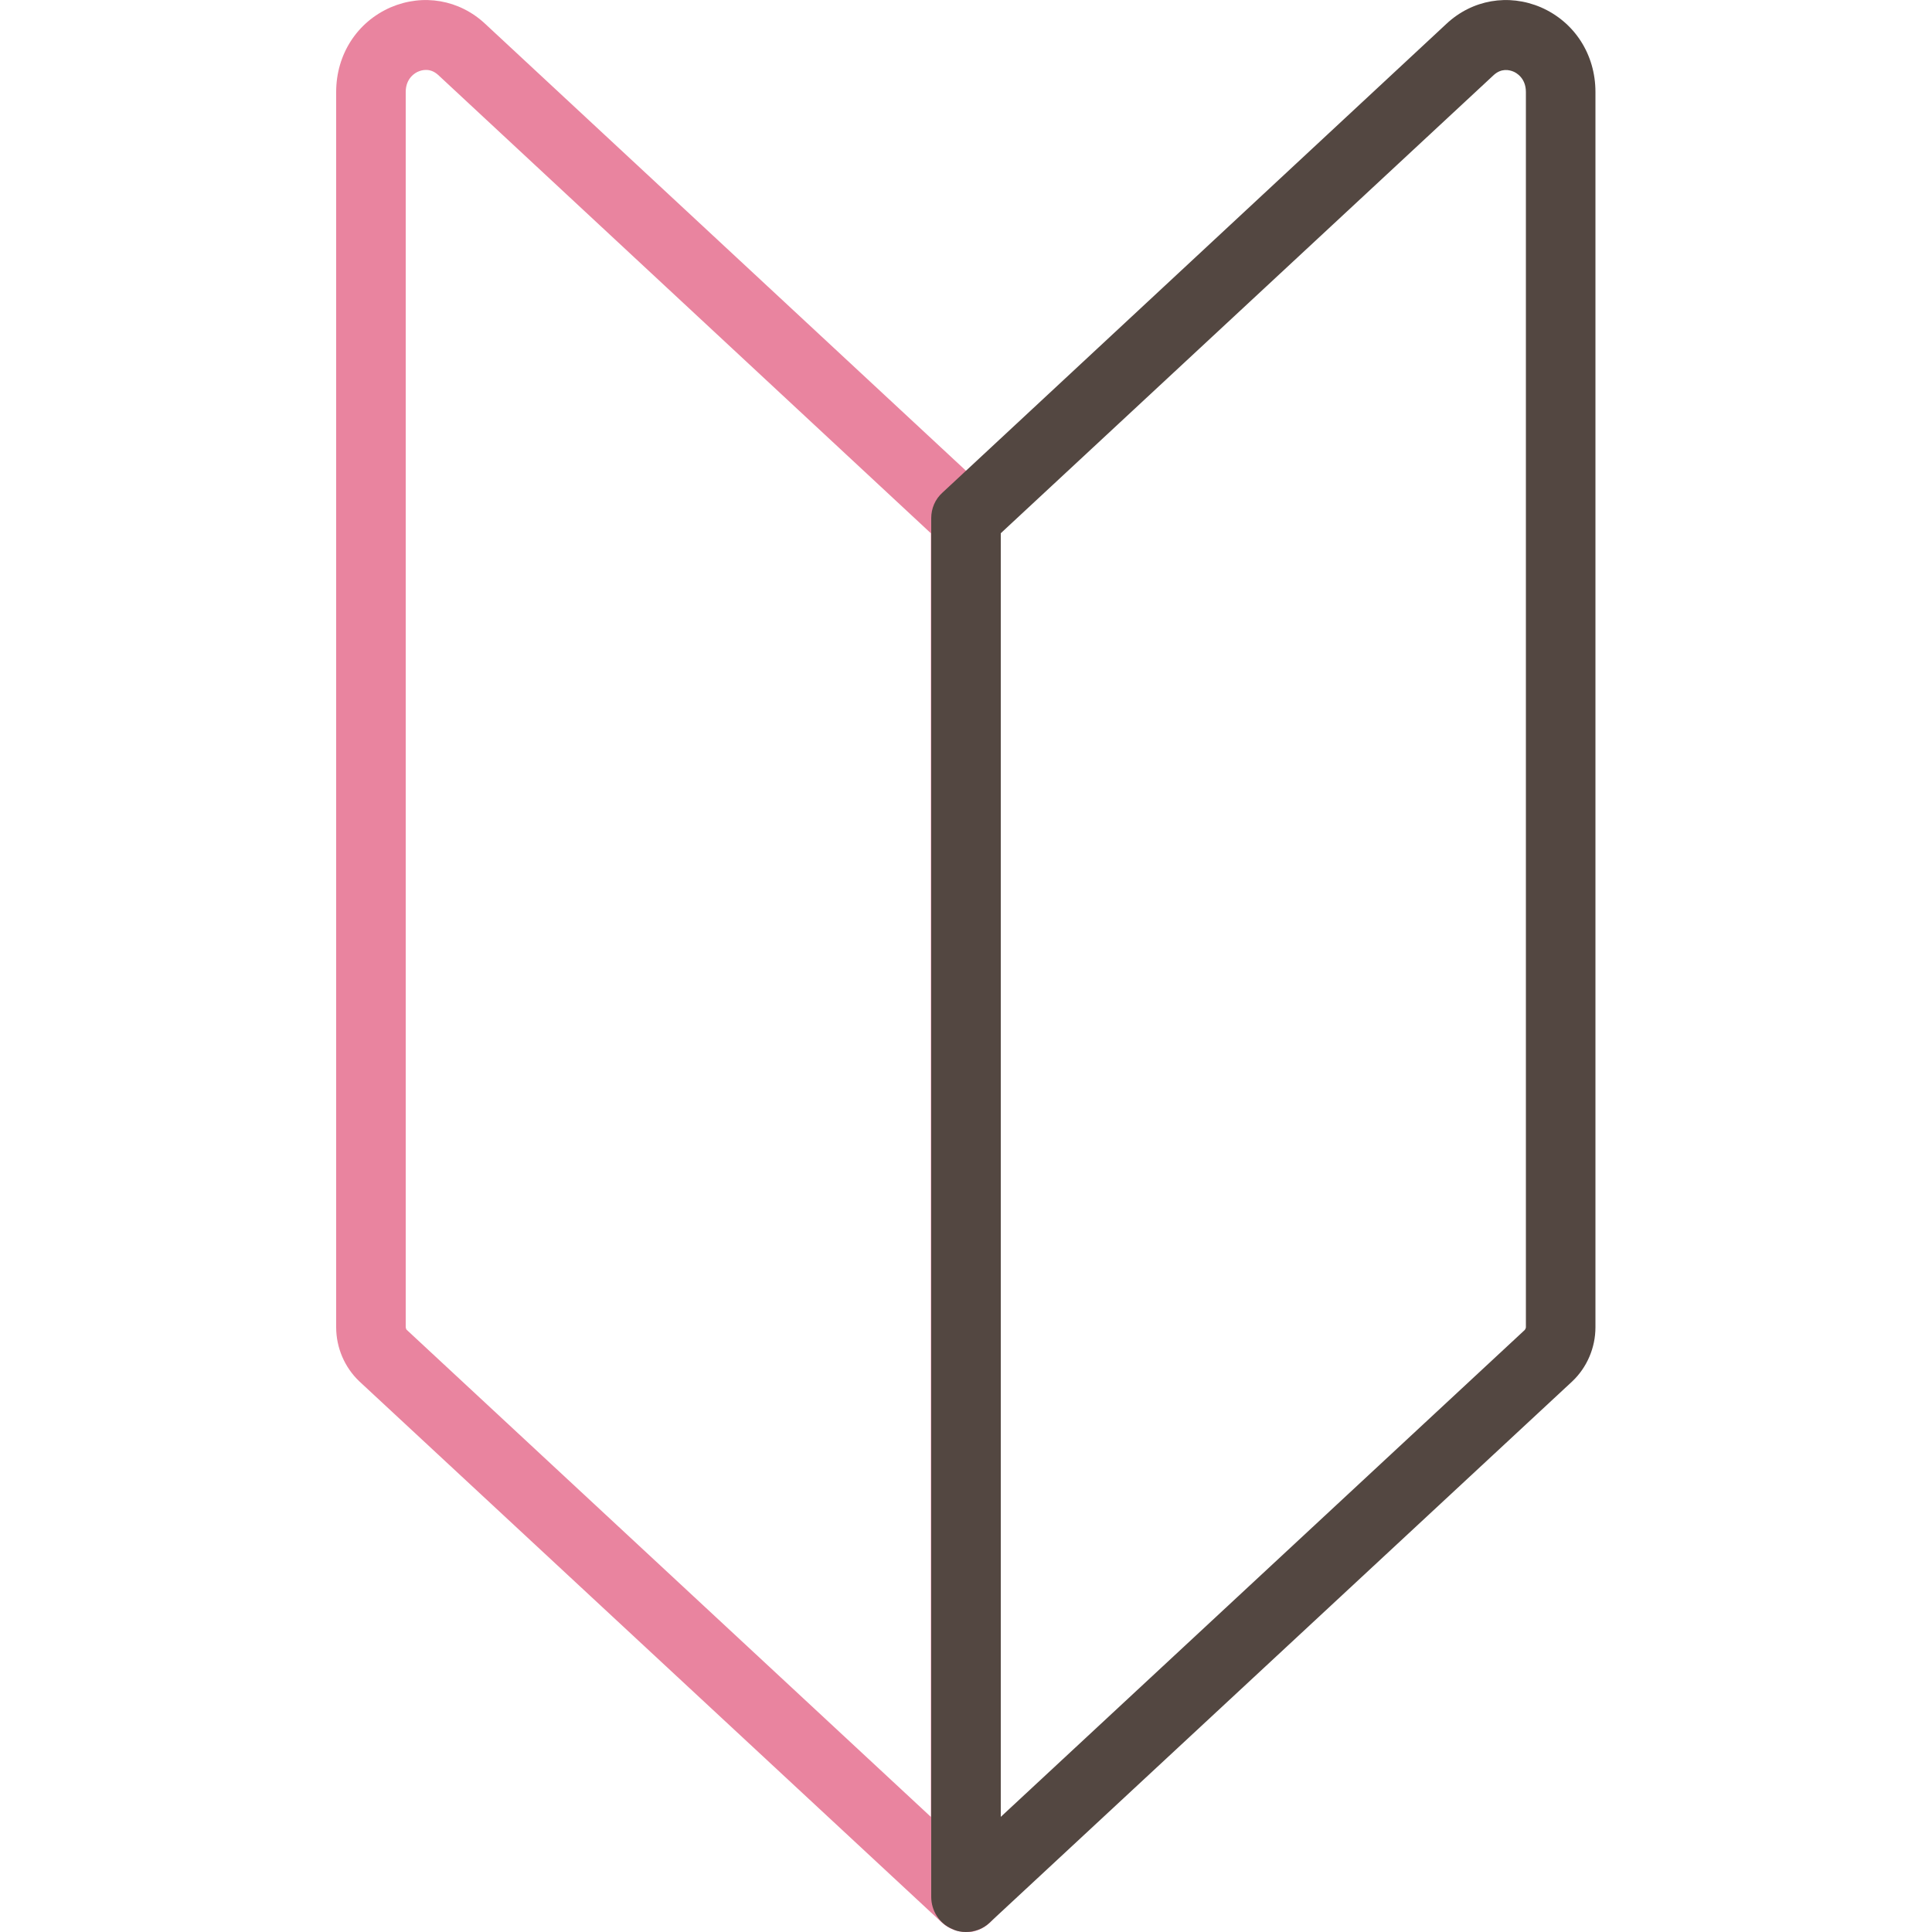
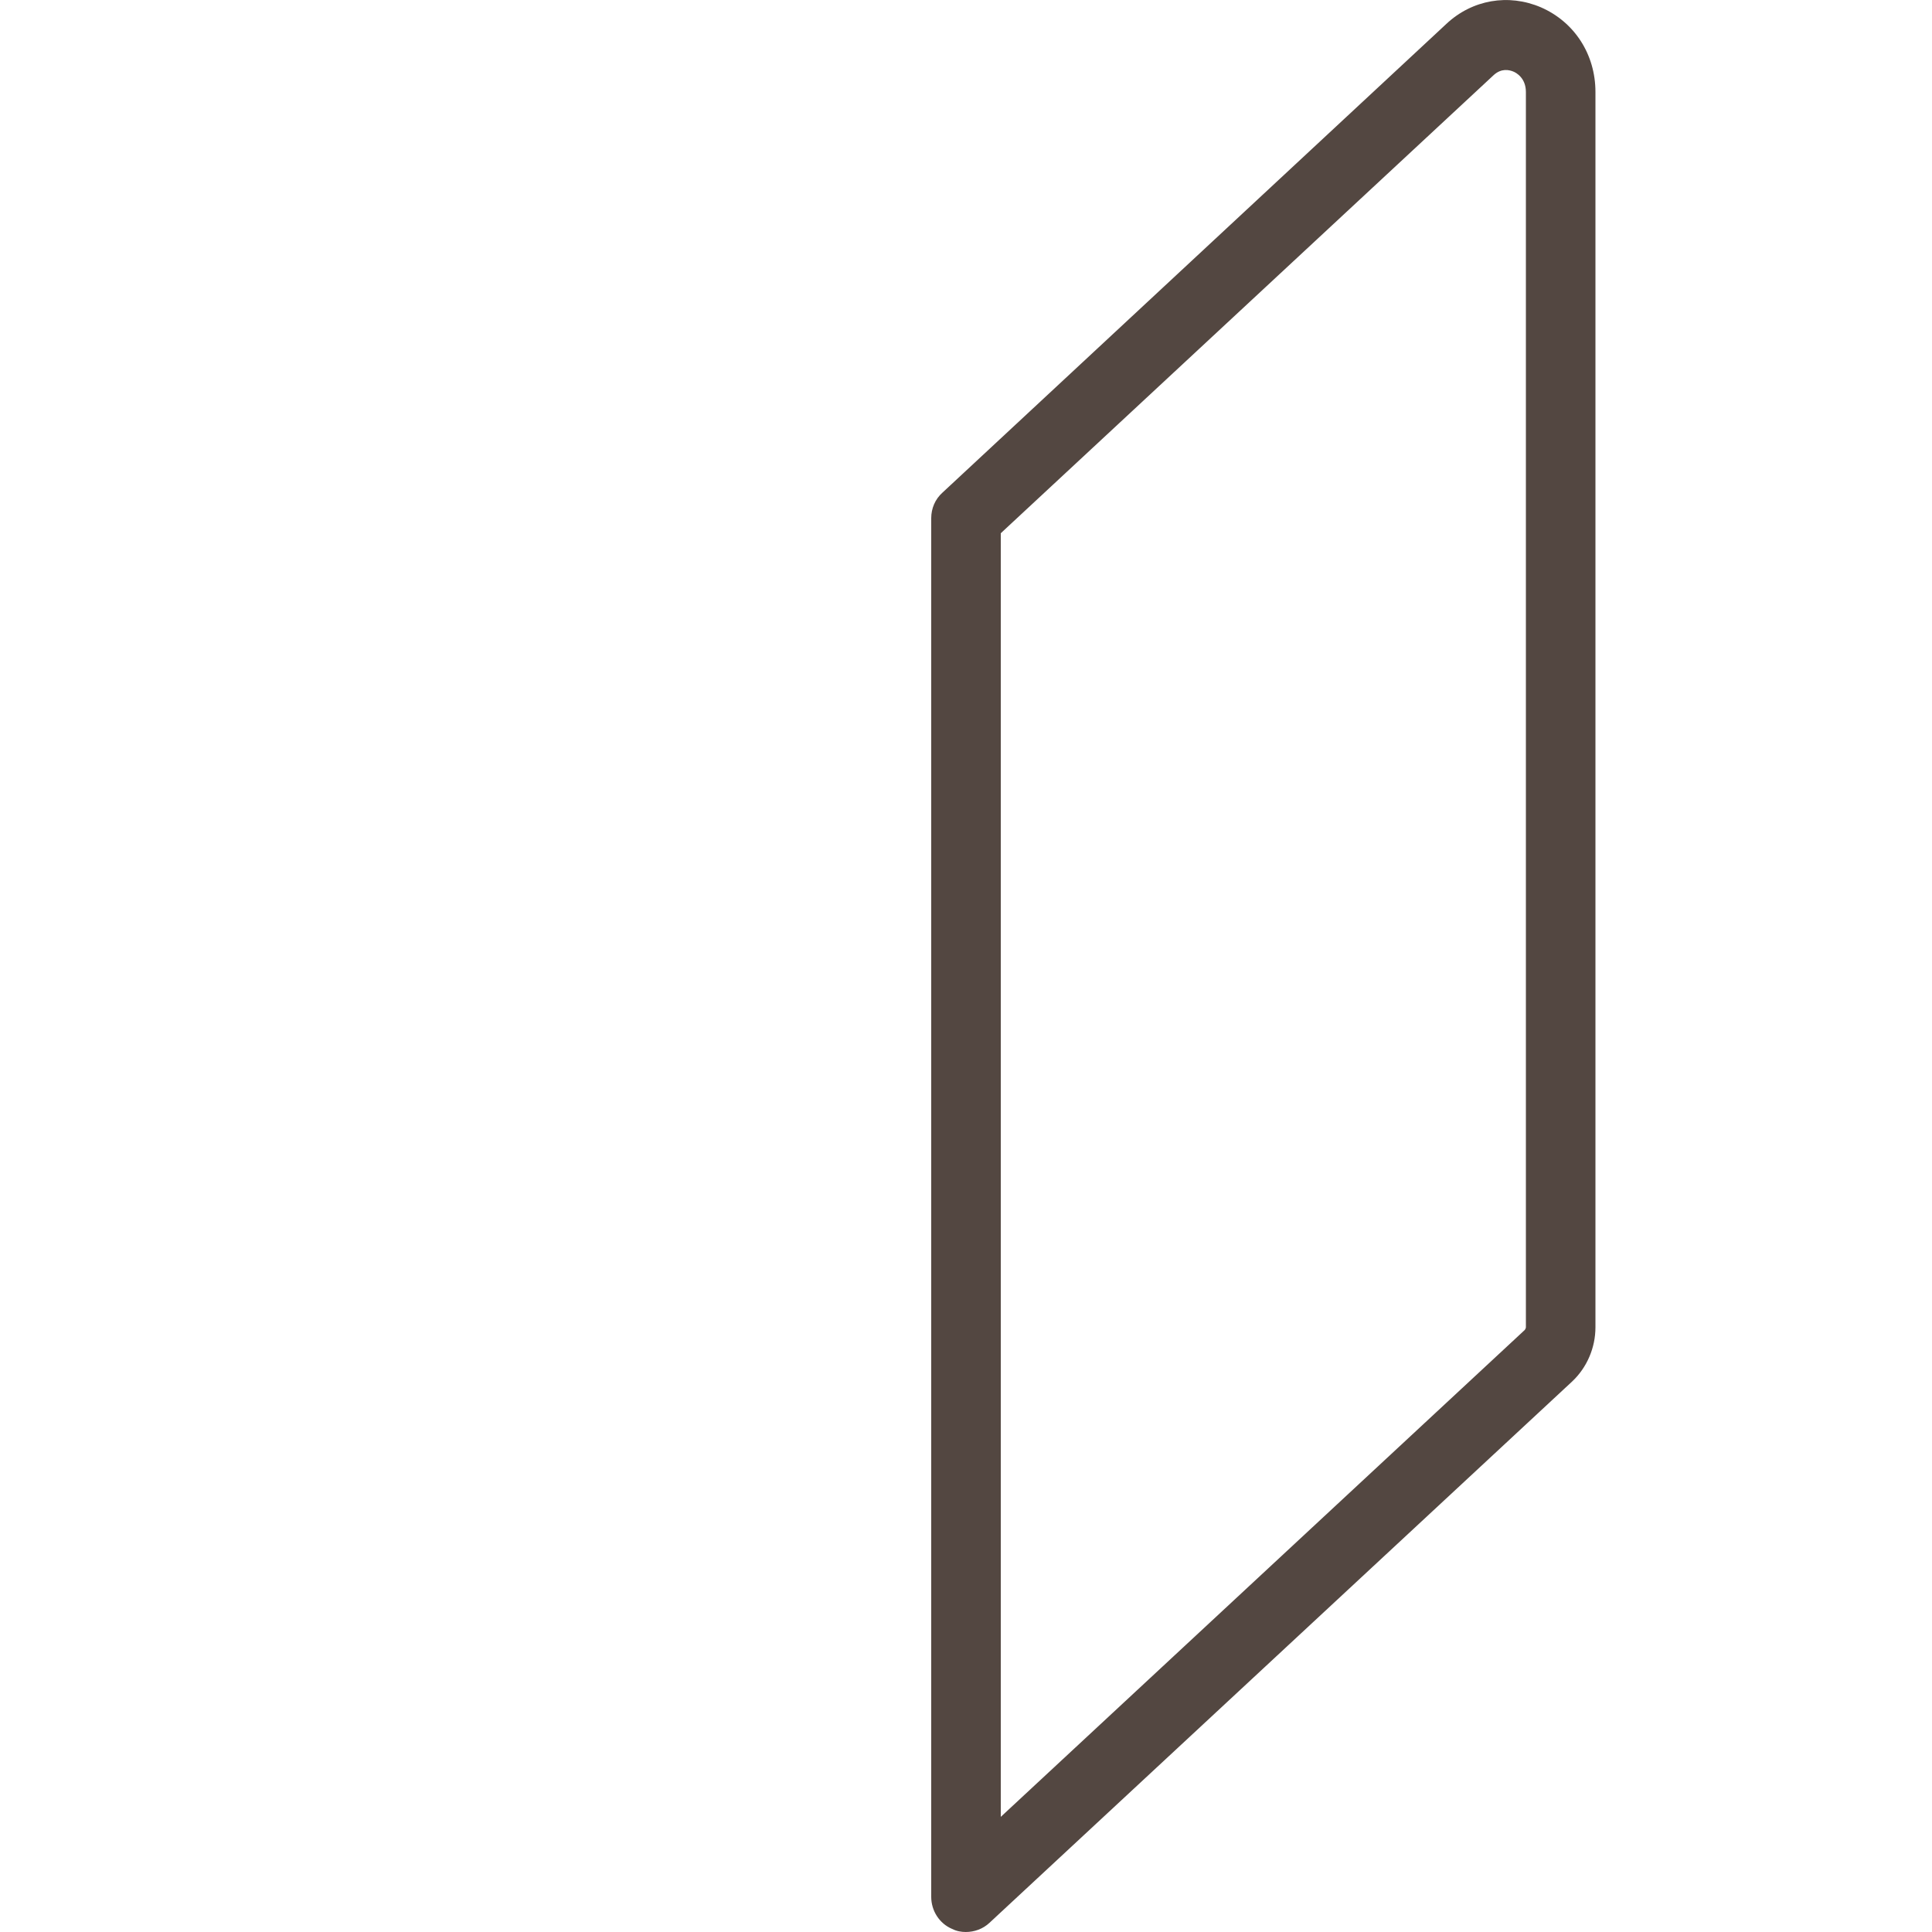
<svg xmlns="http://www.w3.org/2000/svg" id="PC" width="50" height="50" viewBox="0 0 50 50">
  <defs>
    <style>.cls-1{fill:#534741;}.cls-1,.cls-2{stroke-width:0px;}.cls-2{fill:#e9849f;}</style>
  </defs>
-   <path class="cls-2" d="M25,50c-.22,0-.44-.08-.62-.24l-15.08-14.01c-.38-.36-.6-.87-.6-1.4V2.38c0-.97.54-1.81,1.41-2.19.84-.36,1.78-.2,2.45.43l13.05,12.13c.18.17.29.41.29.66v35.69c0,.36-.21.68-.54.83-.12.05-.24.08-.36.08ZM11.02,1.81c-.08,0-.14.02-.19.04-.08.03-.33.17-.33.53v31.97s.01.06.03.07l13.56,12.6V13.8L11.34,1.94c-.11-.1-.22-.13-.31-.13Z" />
  <path class="cls-1" d="M25,50c-.12,0-.24-.02-.36-.08-.33-.14-.54-.47-.54-.83V13.41c0-.25.1-.49.29-.66L37.43.62c.67-.63,1.61-.79,2.45-.43.87.38,1.41,1.22,1.41,2.19v31.97c0,.53-.22,1.04-.6,1.4,0,0,0,0,0,0l-15.08,14.01c-.17.16-.39.24-.62.24ZM25.9,13.8v33.22l13.56-12.6s.03-.04.03-.07V2.38c0-.36-.25-.5-.33-.53-.1-.04-.3-.09-.5.09l-12.76,11.86ZM40.08,35.09h0,0Z" />
</svg>